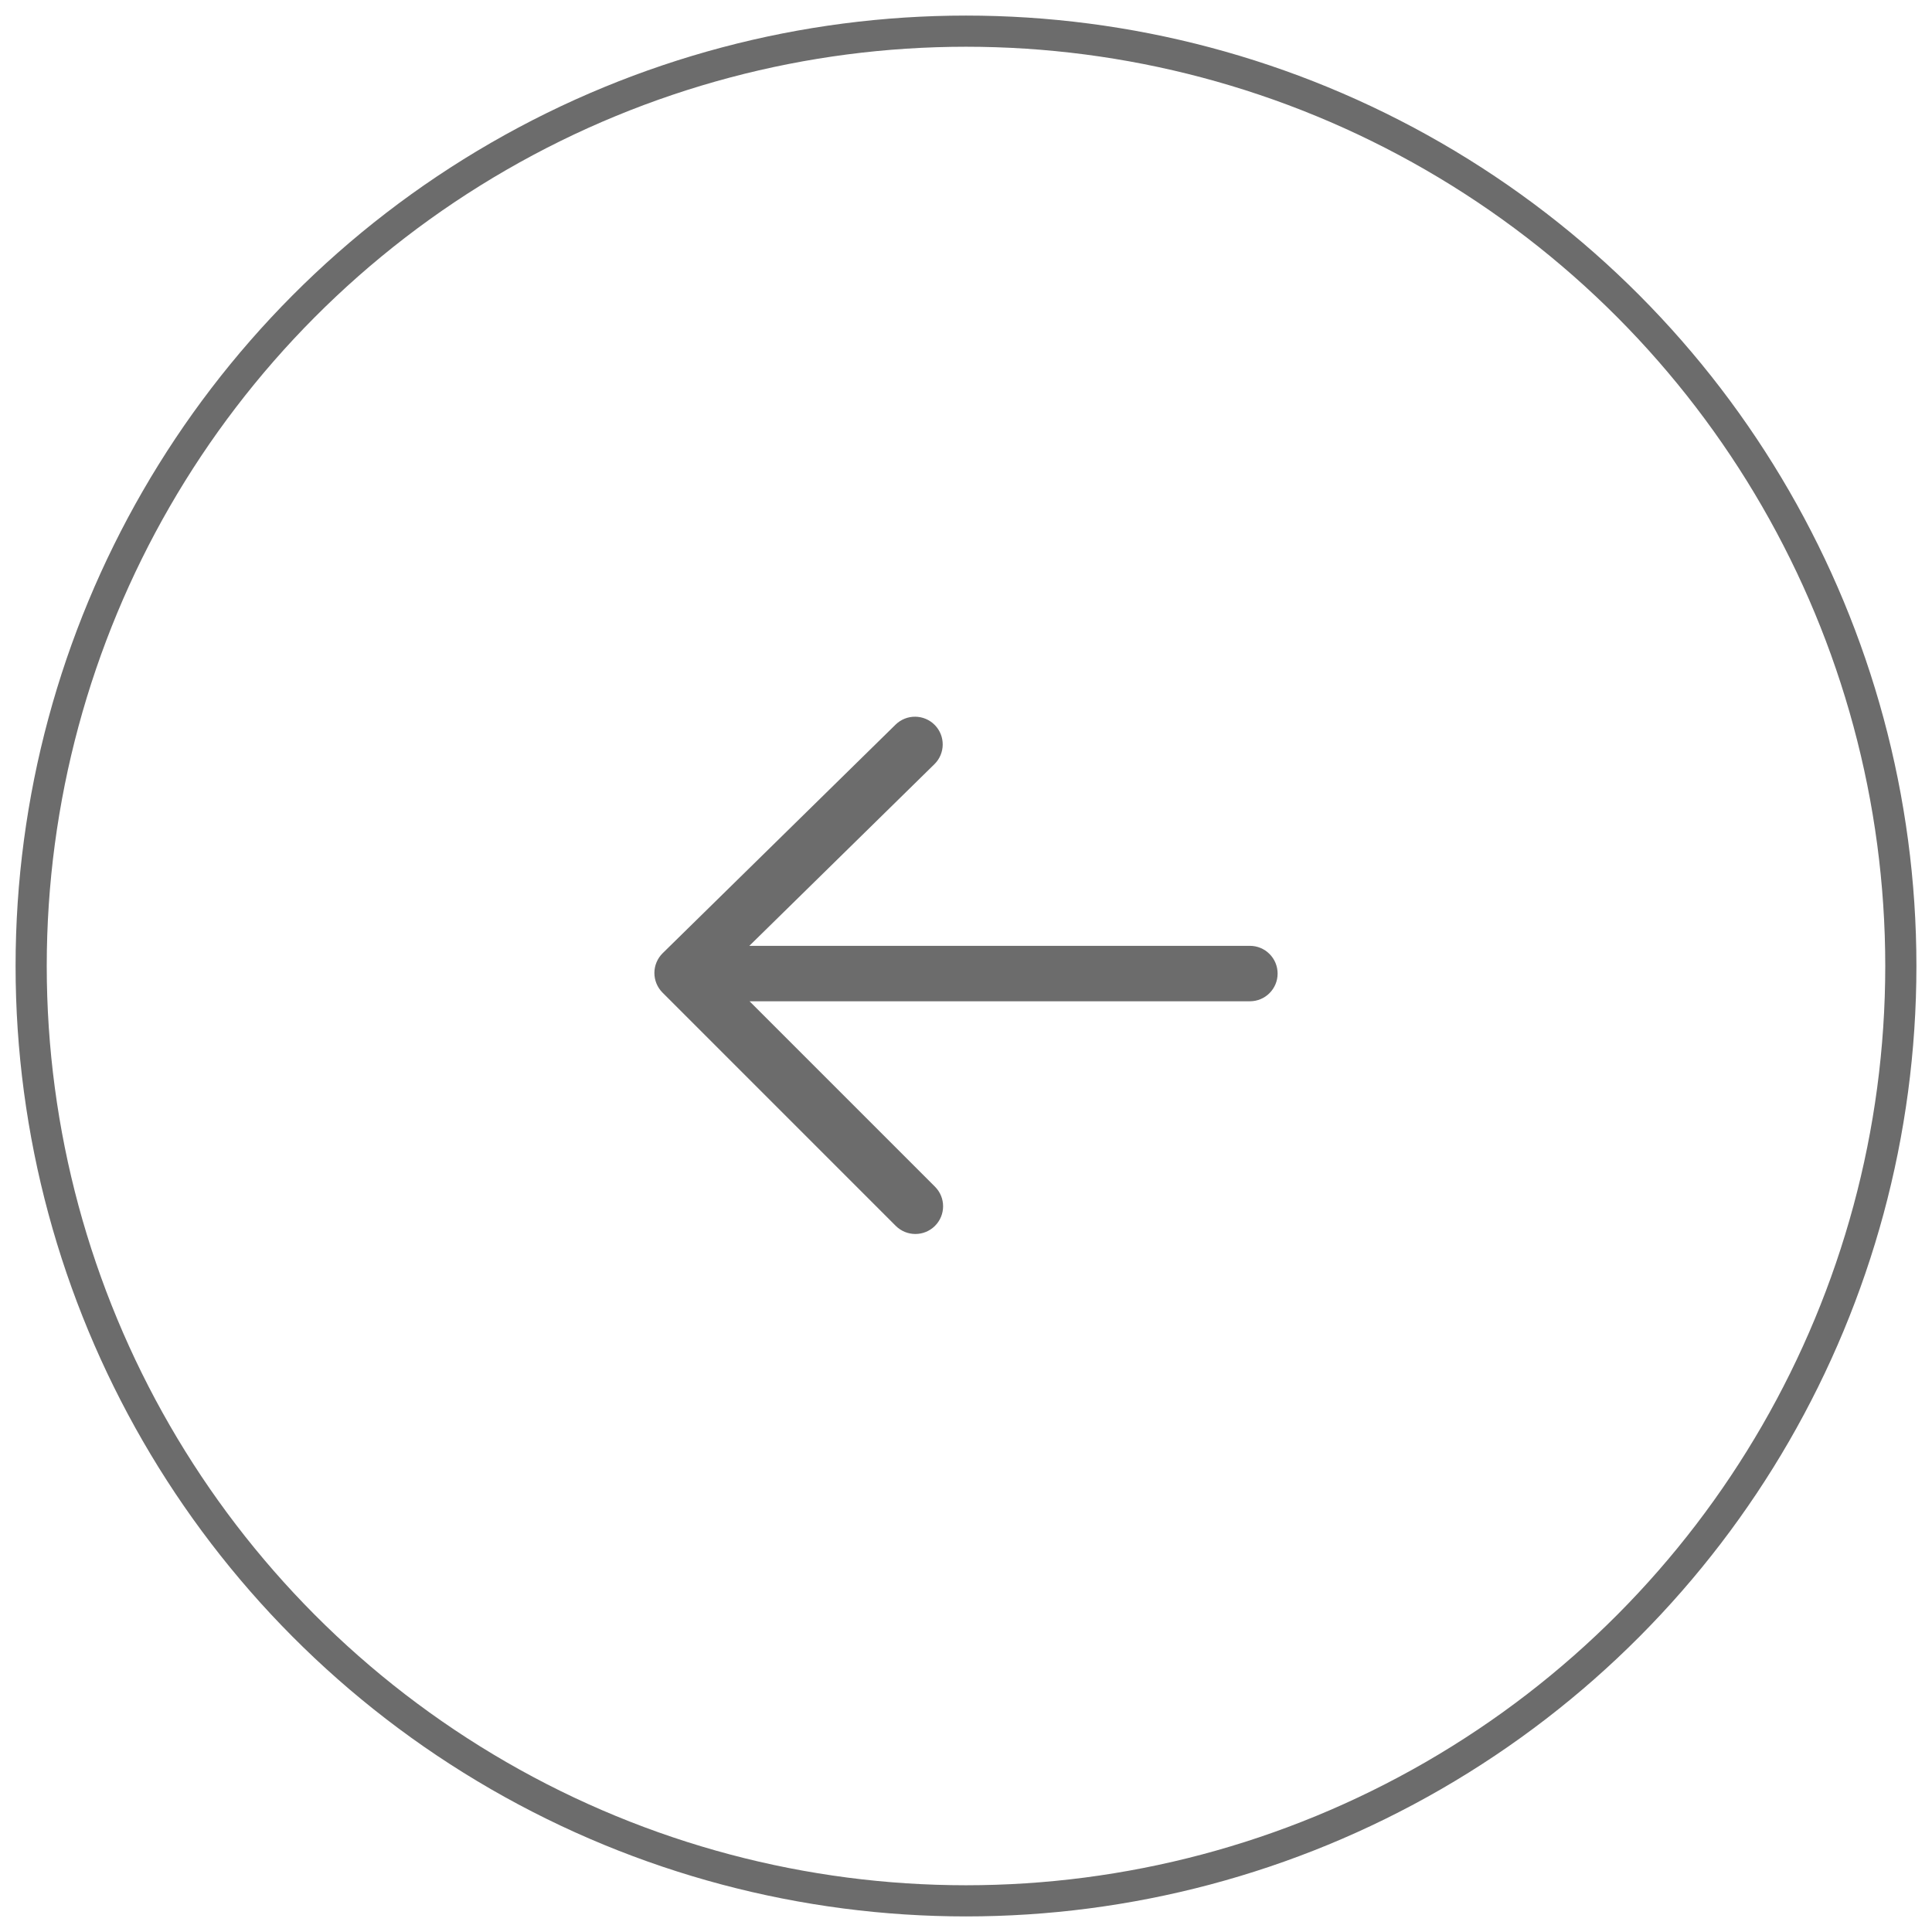
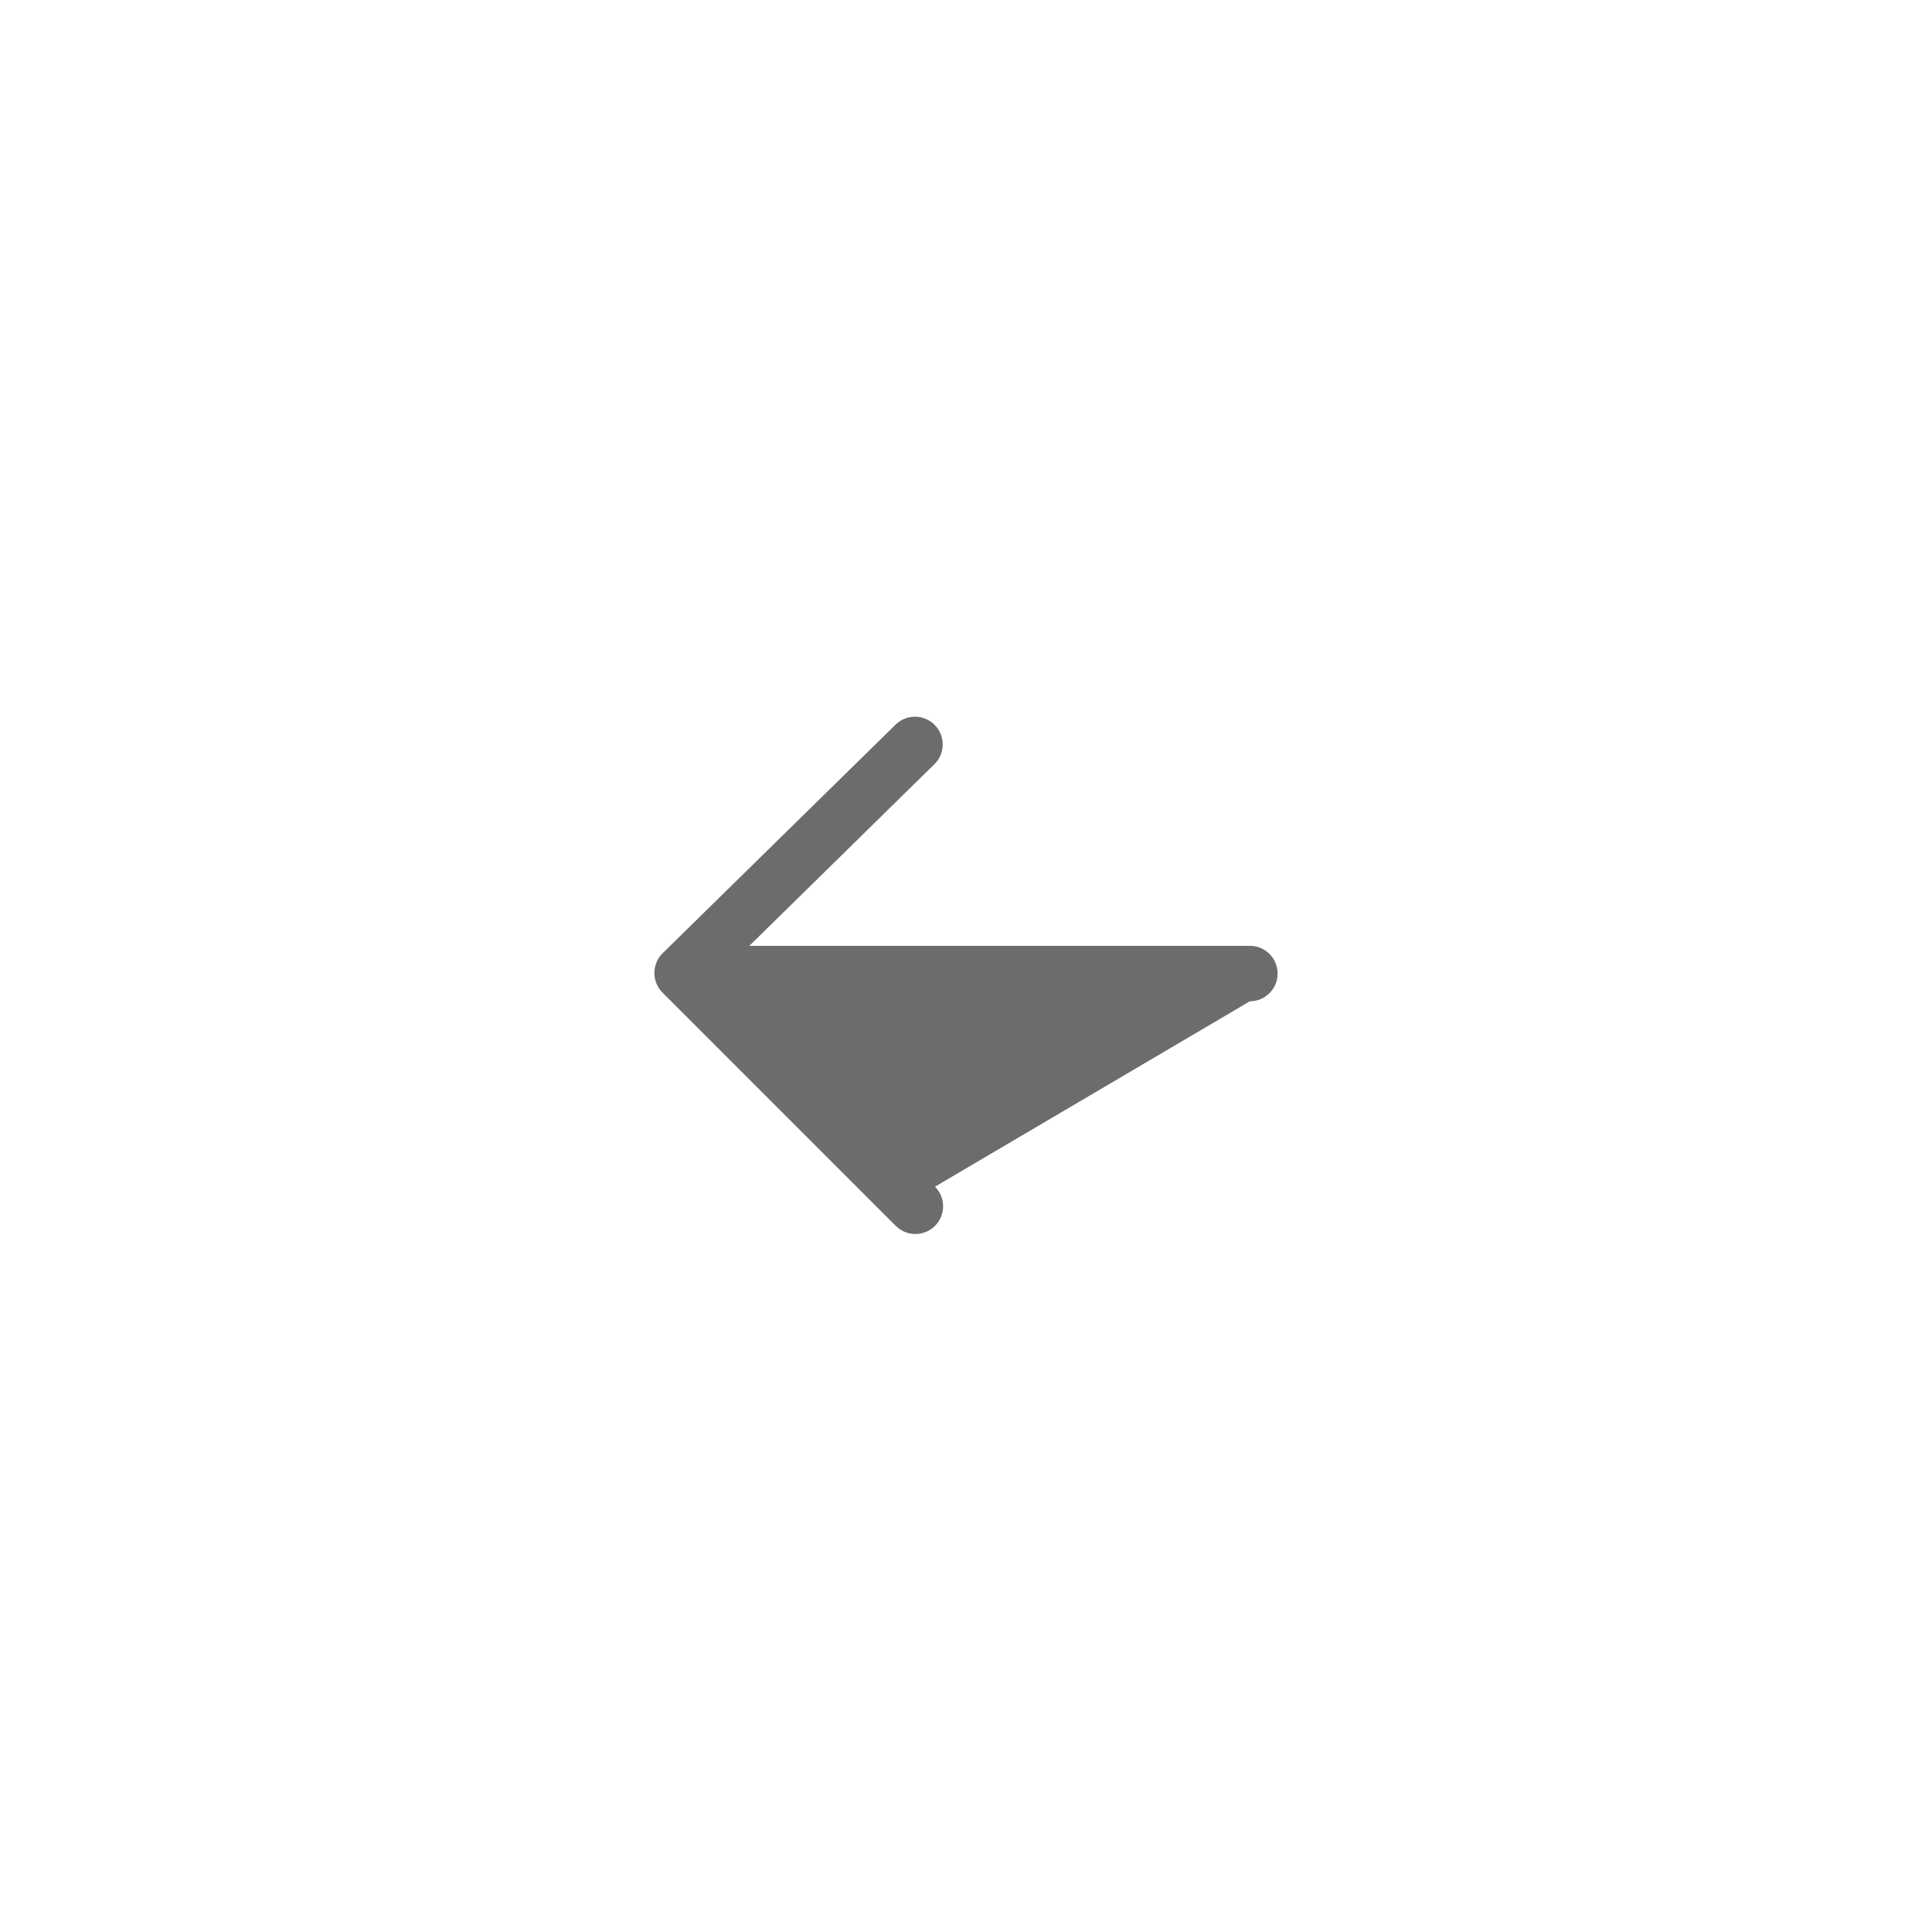
<svg xmlns="http://www.w3.org/2000/svg" width="62px" height="62px" viewBox="0 0 62 62" version="1.1">
  <title>Group 4</title>
  <desc>Created with Sketch.</desc>
  <defs />
  <g id="Page-1" stroke="none" stroke-width="1" fill="none" fill-rule="evenodd">
    <g id="Homepage" transform="translate(-119, -2556)">
      <g id="Group-5" transform="translate(120, 2557)">
        <g id="Group-4">
-           <path d="M39.111,29.353 L23.047,29.353 L28.986,23.524 C29.337,23.18 29.342,22.617 28.998,22.266 C28.653,21.916 28.09,21.911 27.74,22.254 L20.266,29.589 C20.097,29.756 20.001,29.983 20,30.22 C19.999,30.457 20.093,30.686 20.26,30.853 L27.746,38.34 C27.92,38.513 28.148,38.6 28.376,38.6 C28.603,38.6 28.83,38.513 29.004,38.34 C29.352,37.992 29.352,37.429 29.004,37.082 L23.054,31.132 L39.111,31.132 C39.602,31.132 40,30.734 40,30.243 C40,29.751 39.602,29.353 39.111,29.353" id="1A-Copy" fill="#6C6C6C" />
-           <circle id="Oval" stroke="#6C6C6C" cx="30" cy="30" r="30" />
+           <path d="M39.111,29.353 L23.047,29.353 L28.986,23.524 C29.337,23.18 29.342,22.617 28.998,22.266 C28.653,21.916 28.09,21.911 27.74,22.254 L20.266,29.589 C20.097,29.756 20.001,29.983 20,30.22 C19.999,30.457 20.093,30.686 20.26,30.853 L27.746,38.34 C27.92,38.513 28.148,38.6 28.376,38.6 C28.603,38.6 28.83,38.513 29.004,38.34 C29.352,37.992 29.352,37.429 29.004,37.082 L39.111,31.132 C39.602,31.132 40,30.734 40,30.243 C40,29.751 39.602,29.353 39.111,29.353" id="1A-Copy" fill="#6C6C6C" />
        </g>
      </g>
    </g>
  </g>
</svg>